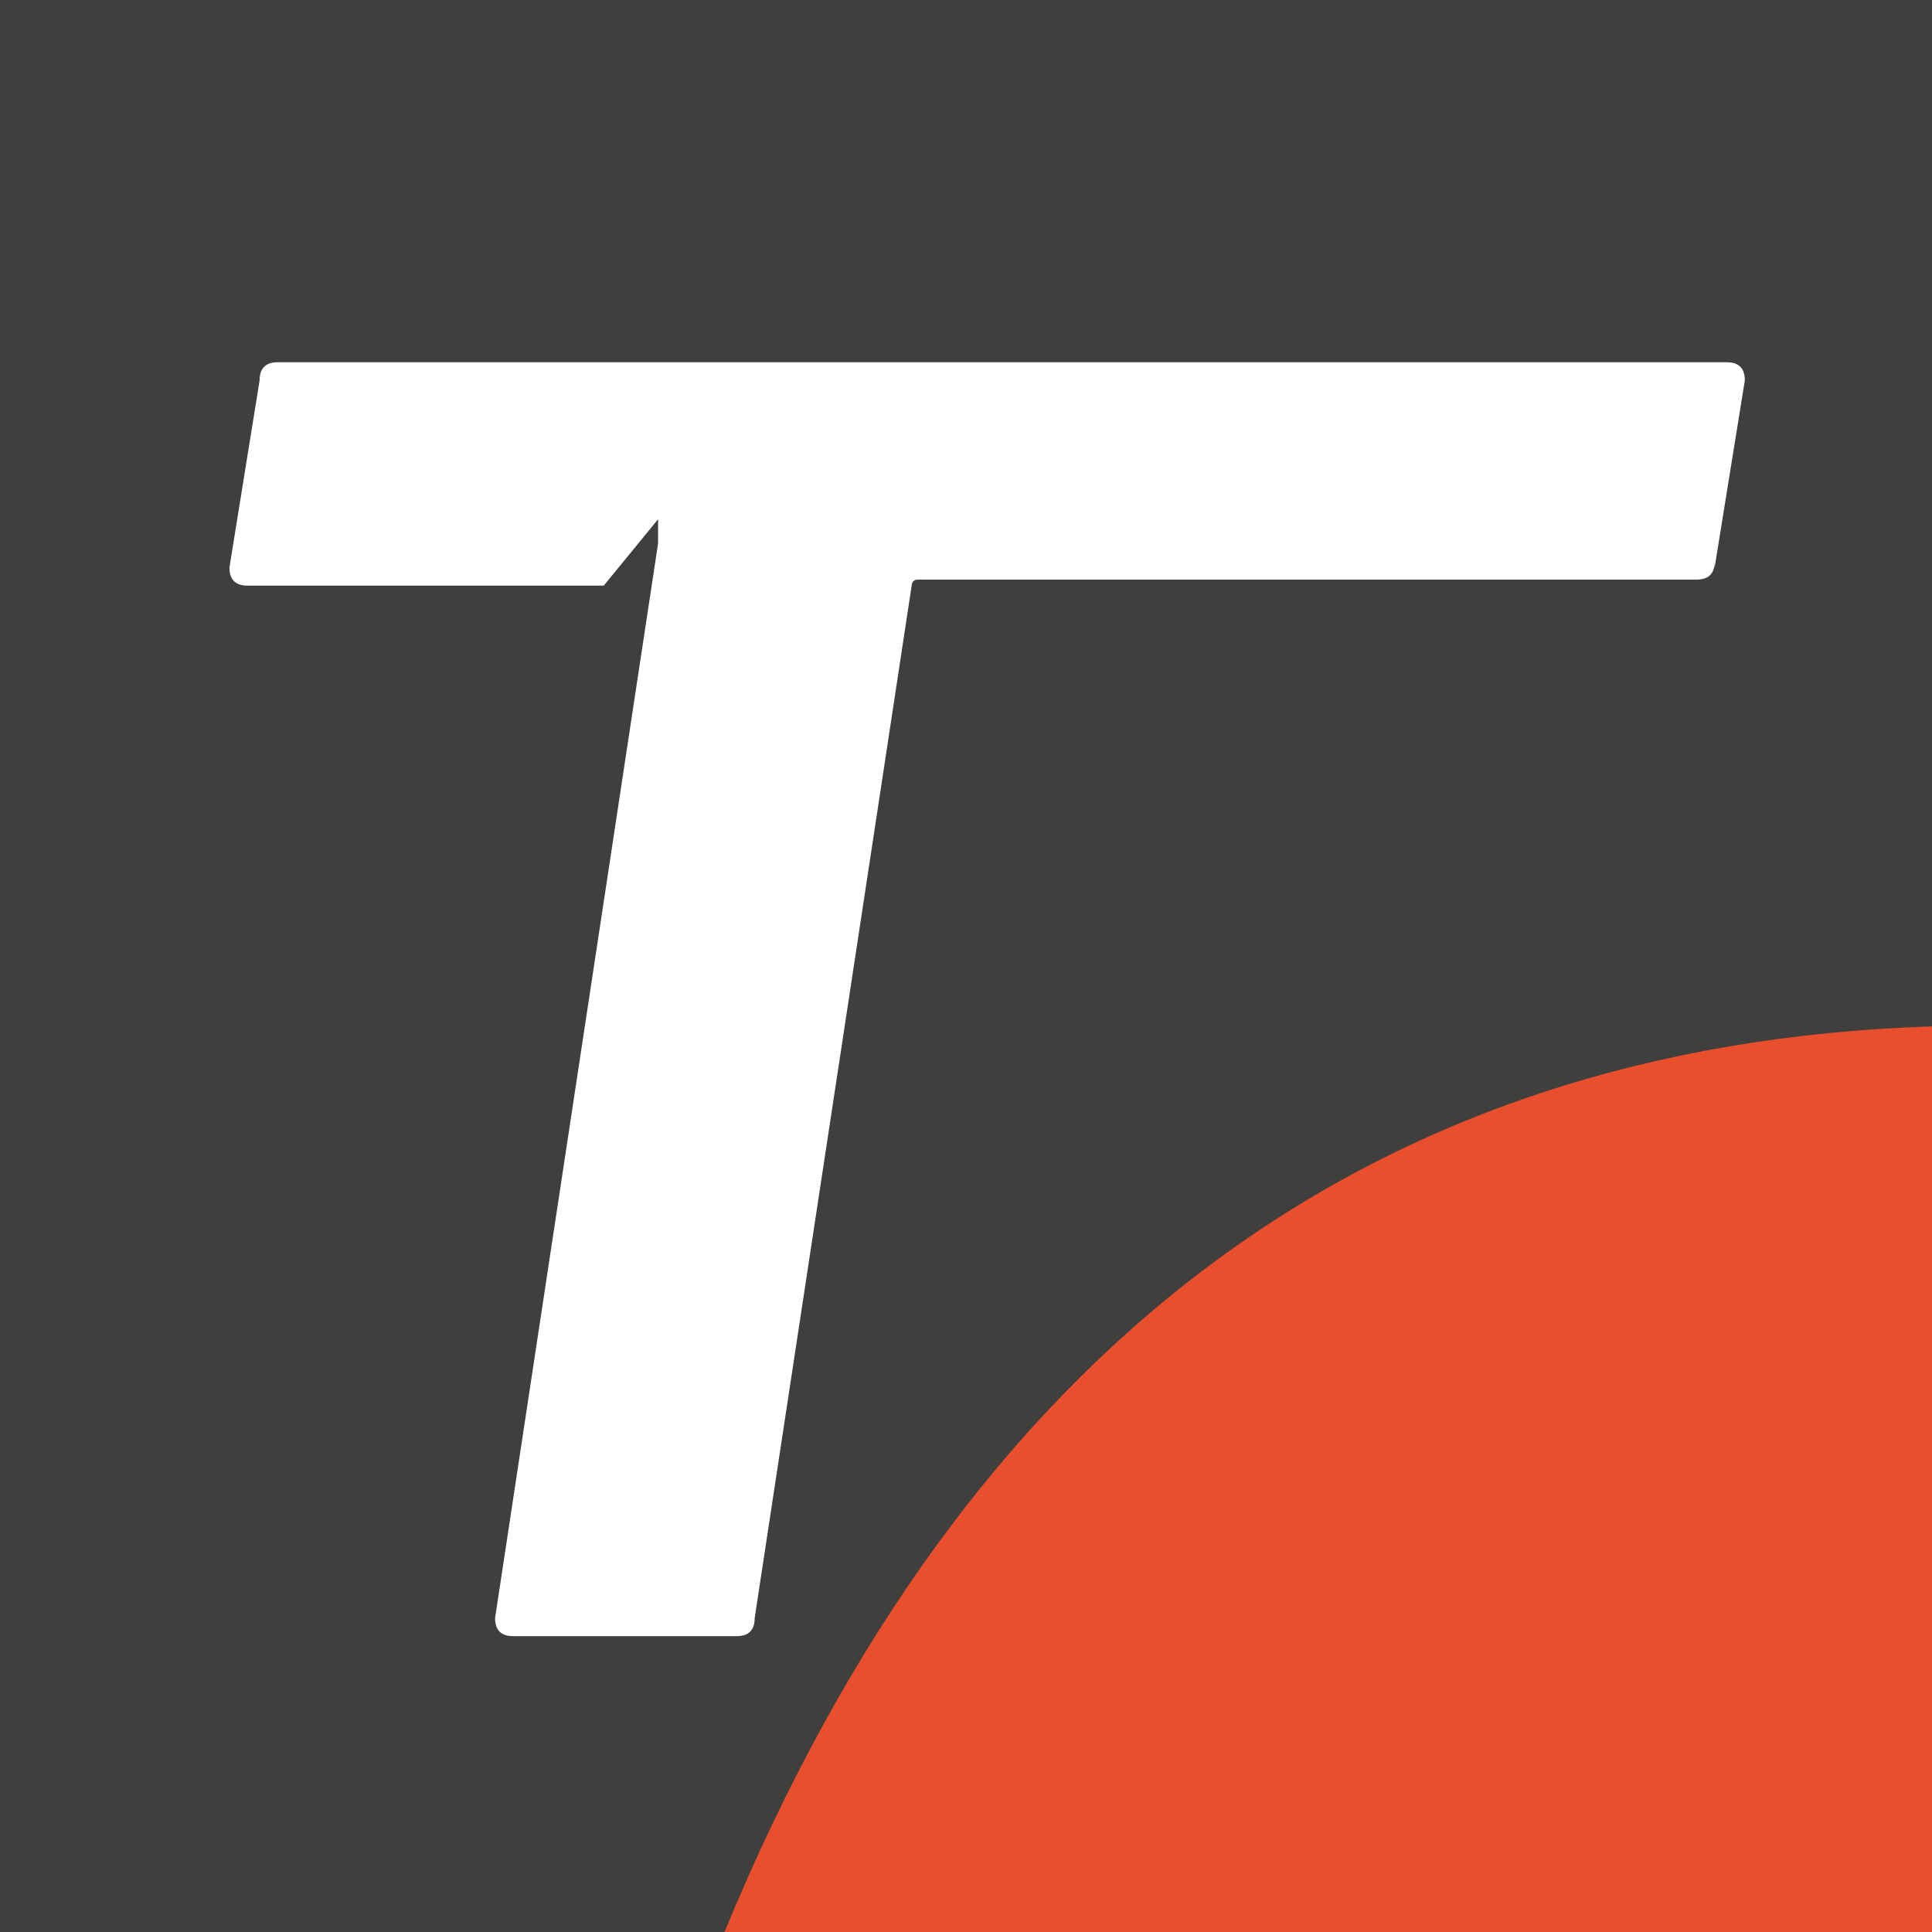
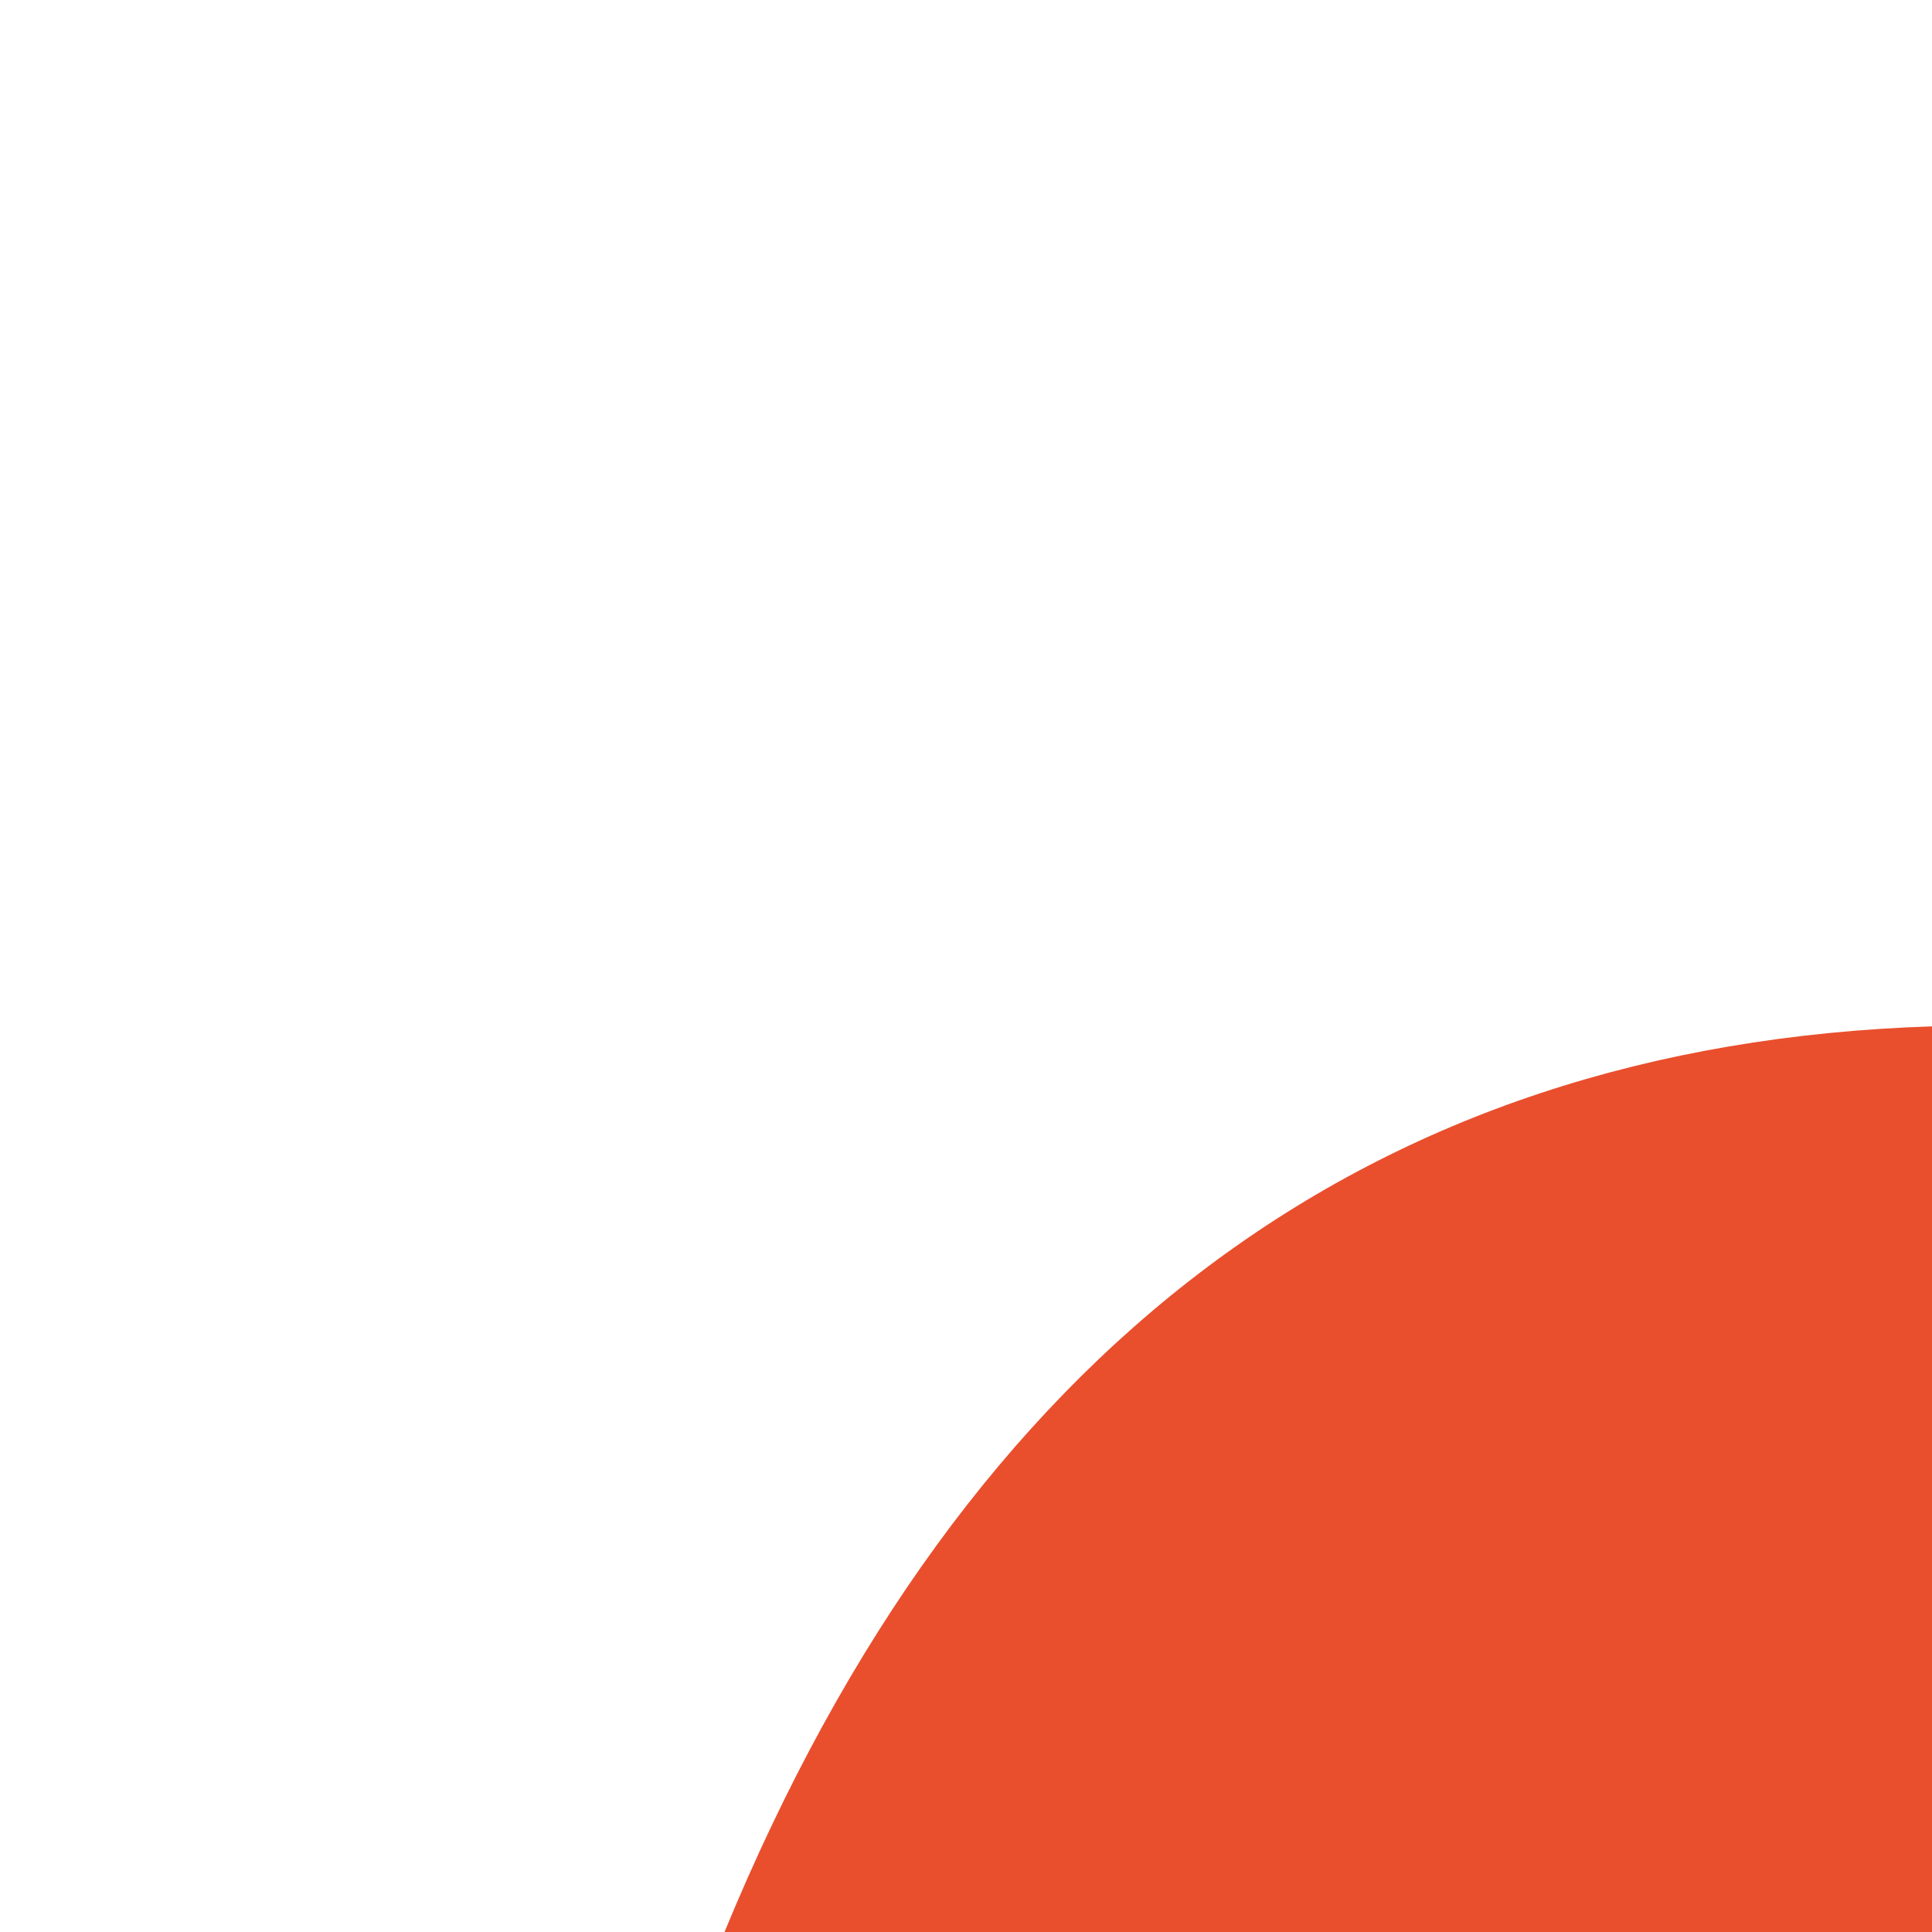
<svg xmlns="http://www.w3.org/2000/svg" baseProfile="tiny" version="1.2" viewBox="0 0 32 32">
  <g>
    <g id="Camada_1">
      <g>
-         <rect width="32" height="32" fill="#3f3f3e" />
-         <path d="M28.4,9.4l.5-3.1c0-.2-.1-.3-.3-.3H4.6c-.2,0-.3.1-.3.3l-.5,3.1c0,.2.1.3.3.3h5.9l.9-1.1v.4c0,0,0,0,0,0l-2.7,17.8c0,.2.1.3.3.3h3.7c.2,0,.3-.1.3-.3l2.6-17.1c0,0,0-.1.1-.1h12.9c.2,0,.3-.1.3-.3Z" fill="#fff" />
-       </g>
+         </g>
      <path d="M12,32h20v-15c-9.3.3-16,5.3-20,15Z" fill="#e94f2d" />
    </g>
  </g>
</svg>